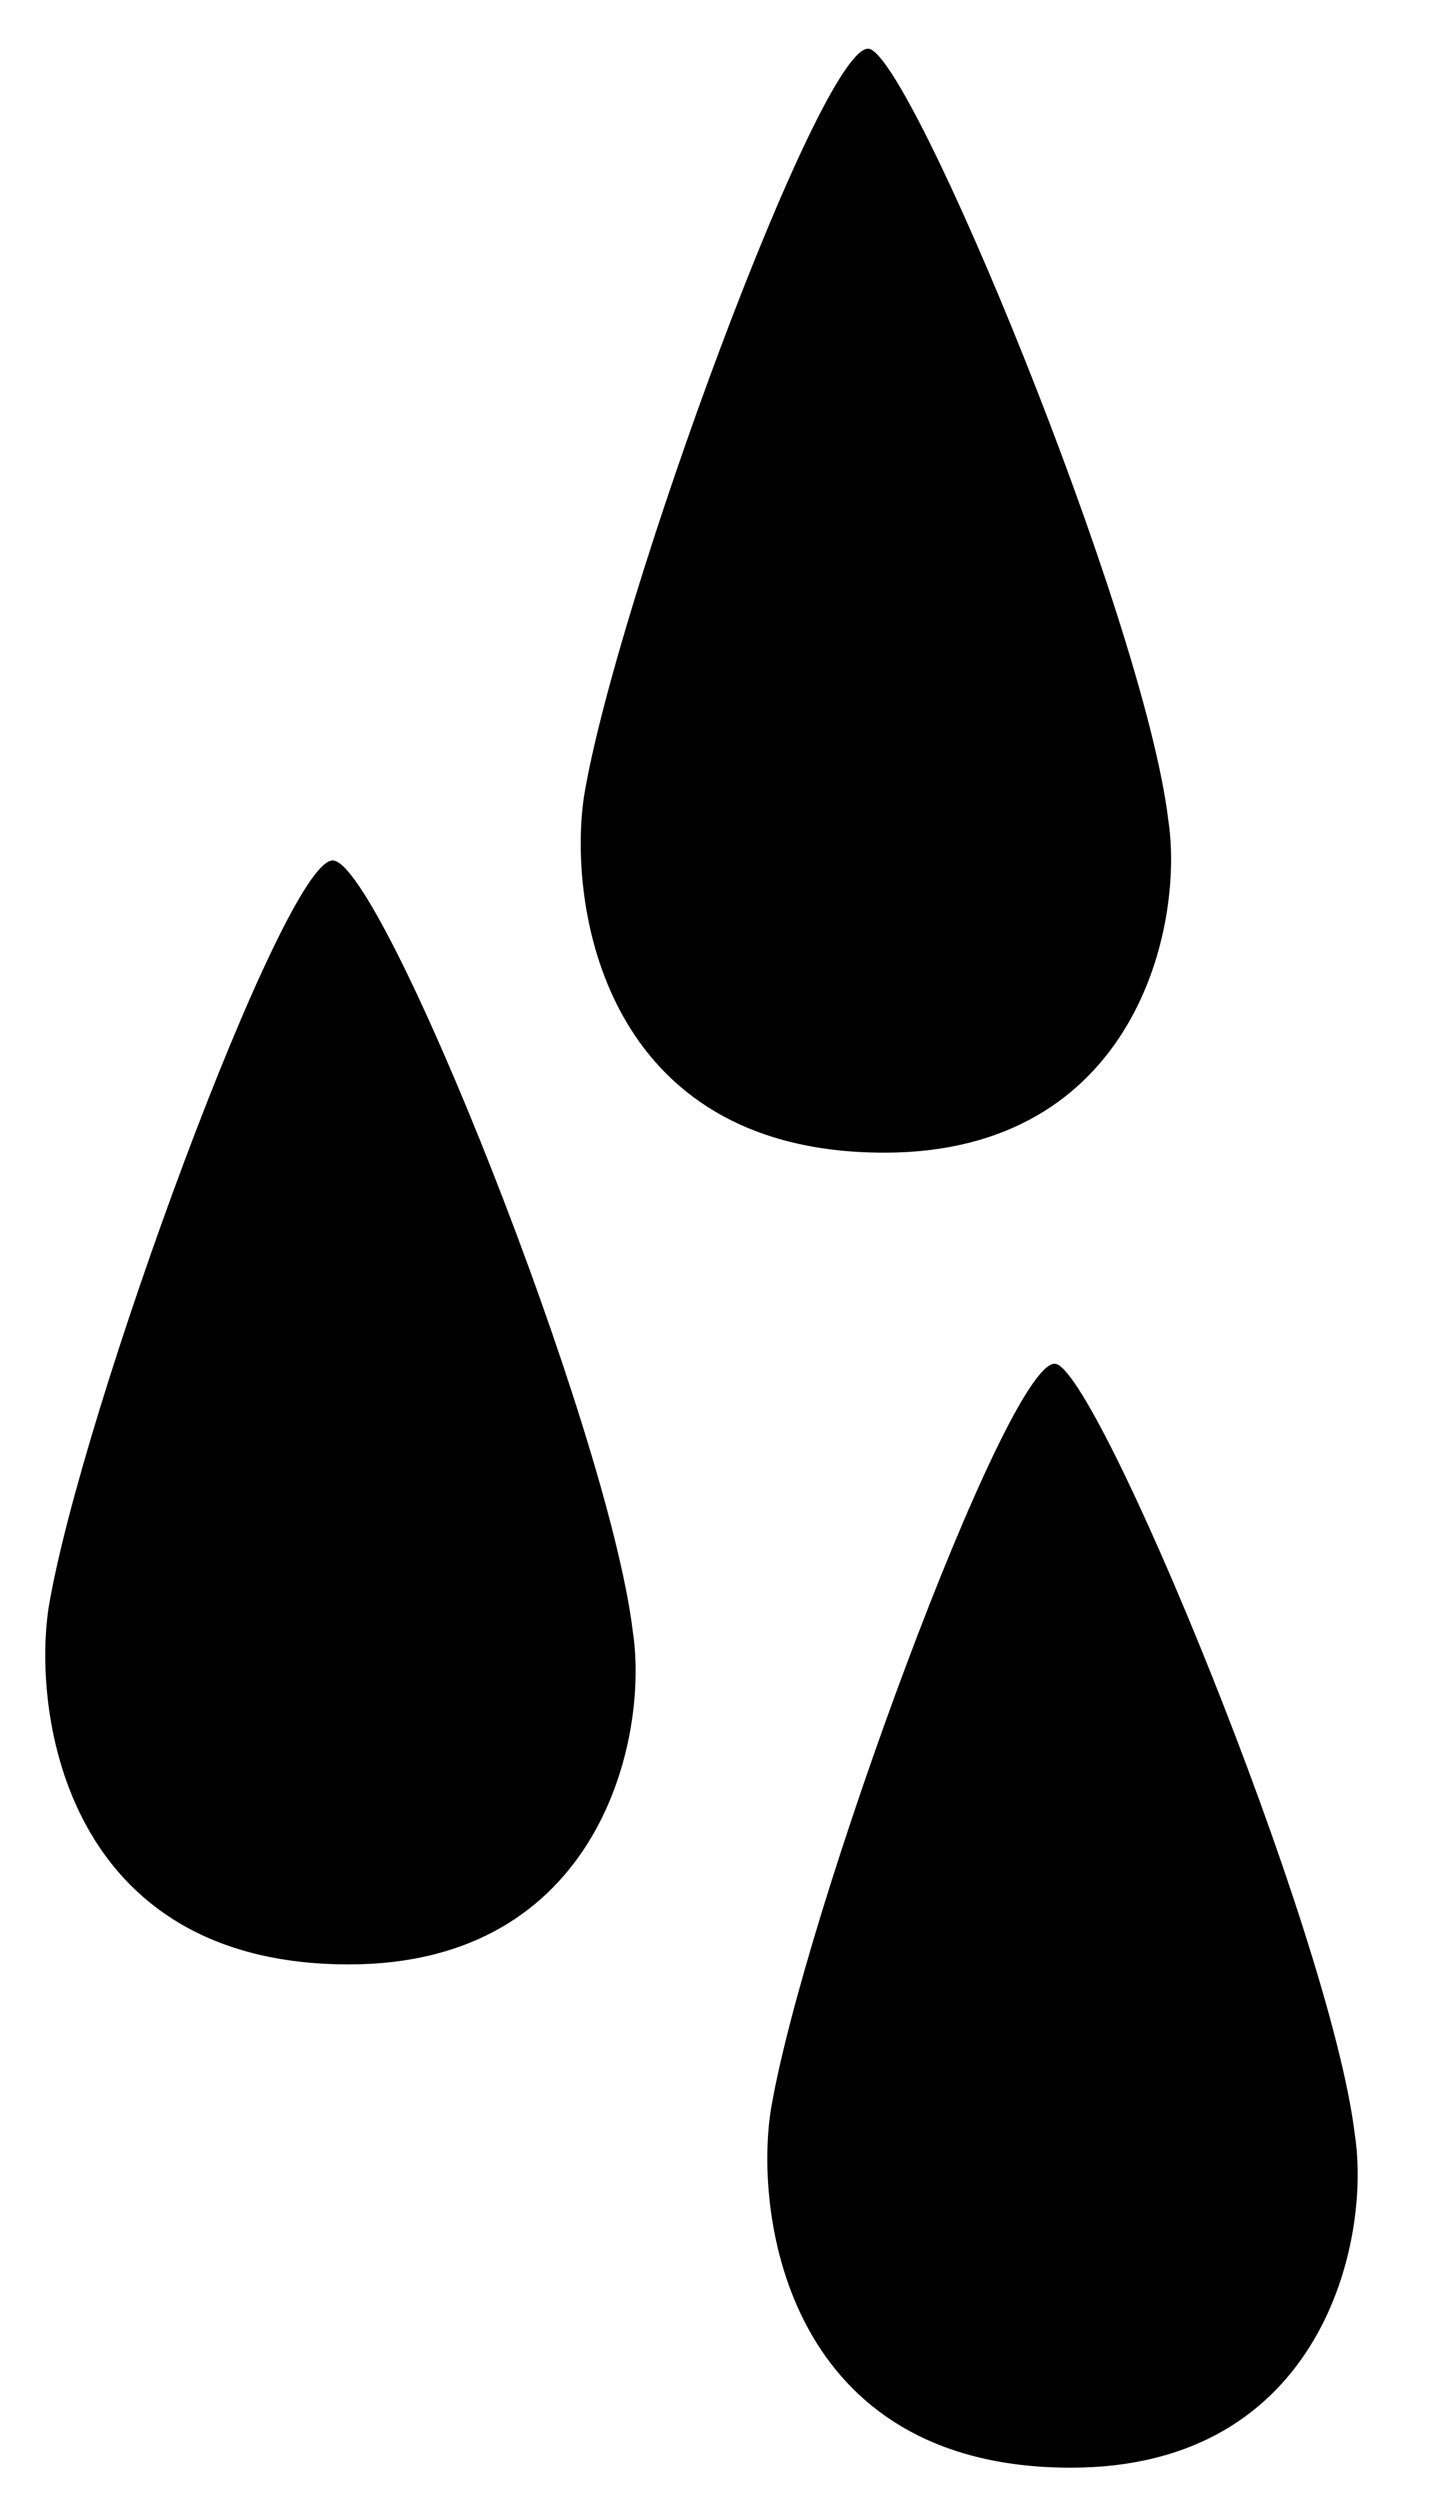
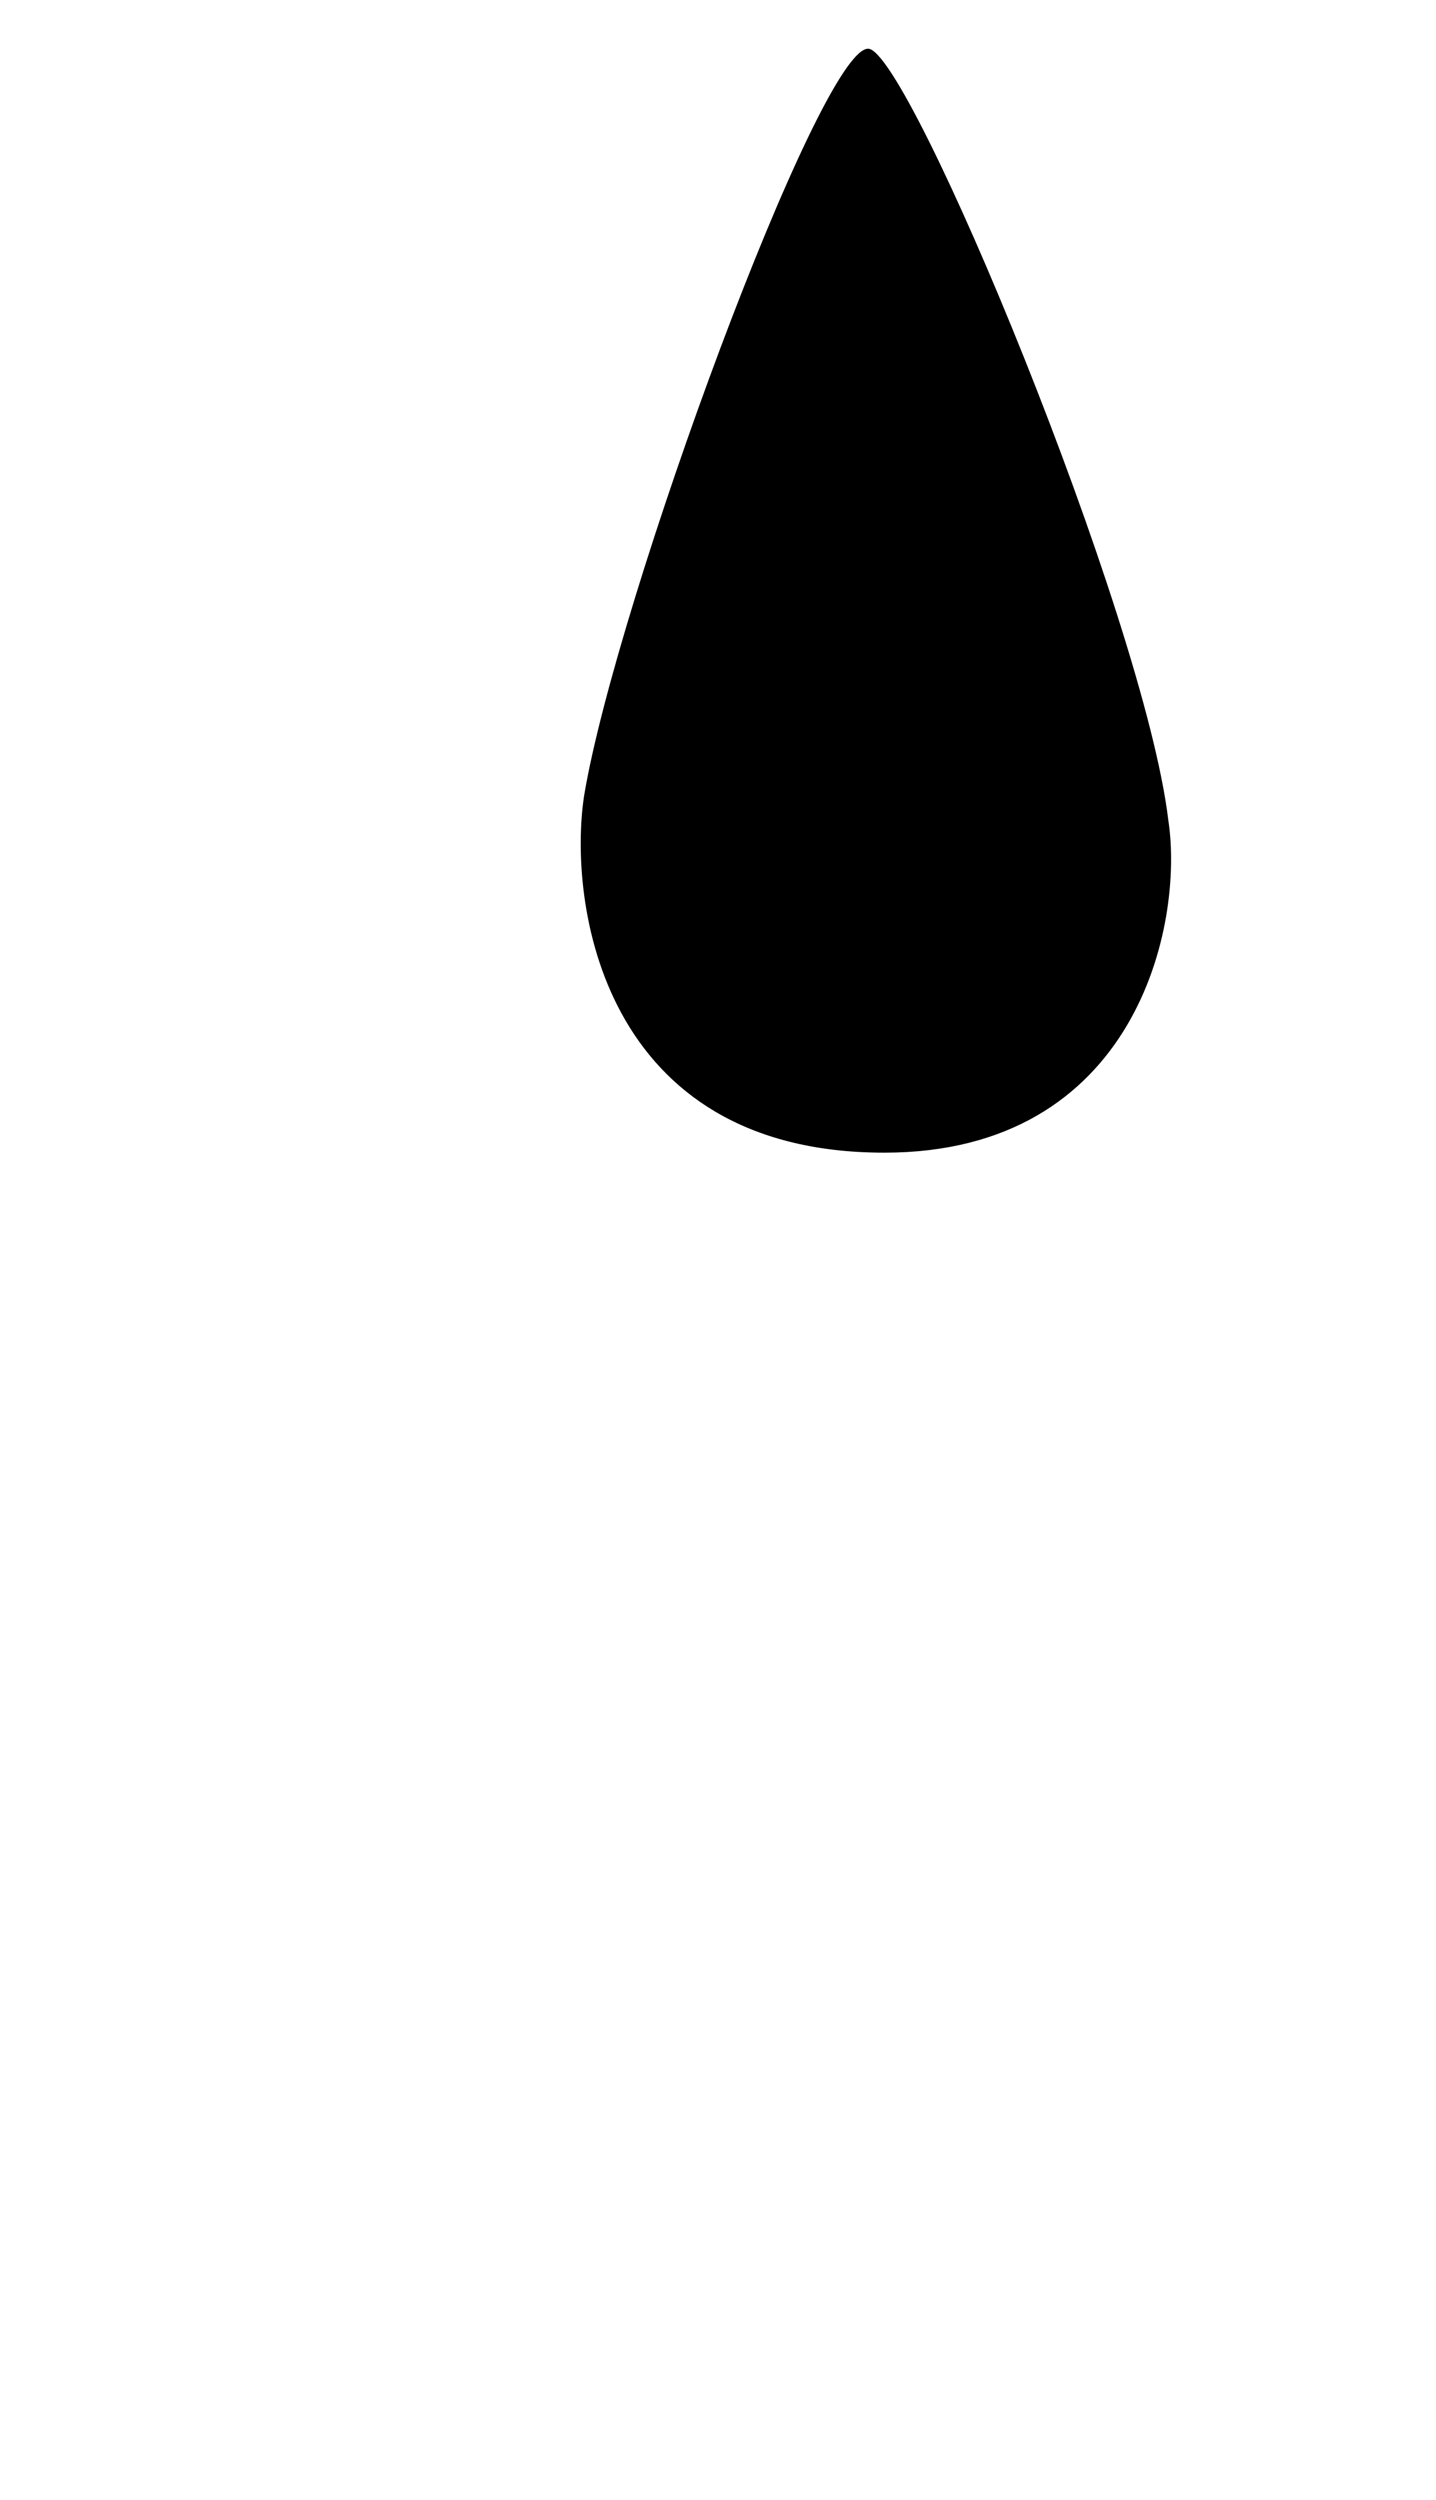
<svg xmlns="http://www.w3.org/2000/svg" version="1.1" id="Ebene_1" x="0px" y="0px" viewBox="0 0 17.7 30.8" style="enable-background:new 0 0 17.7 30.8;" xml:space="preserve">
  <path d="M10.7,0.6c-0.6,0-3.1,6.8-3.5,9.2c-0.2,1.3,0.2,4.4,3.7,4.4c3.1,0,3.7-2.8,3.5-4.1C14.1,7.6,11.2,0.6,10.7,0.6z" />
-   <path d="M4.1,10.6c-0.6,0-3.1,6.8-3.5,9.2c-0.2,1.3,0.2,4.4,3.7,4.4c3.1,0,3.7-2.8,3.5-4.1C7.5,17.6,4.7,10.6,4.1,10.6z" />
-   <path d="M13,16.8c-0.6,0-3.1,6.8-3.5,9.2c-0.2,1.3,0.2,4.4,3.7,4.4c3.1,0,3.7-2.8,3.5-4.1C16.4,23.8,13.5,16.8,13,16.8z" />
</svg>